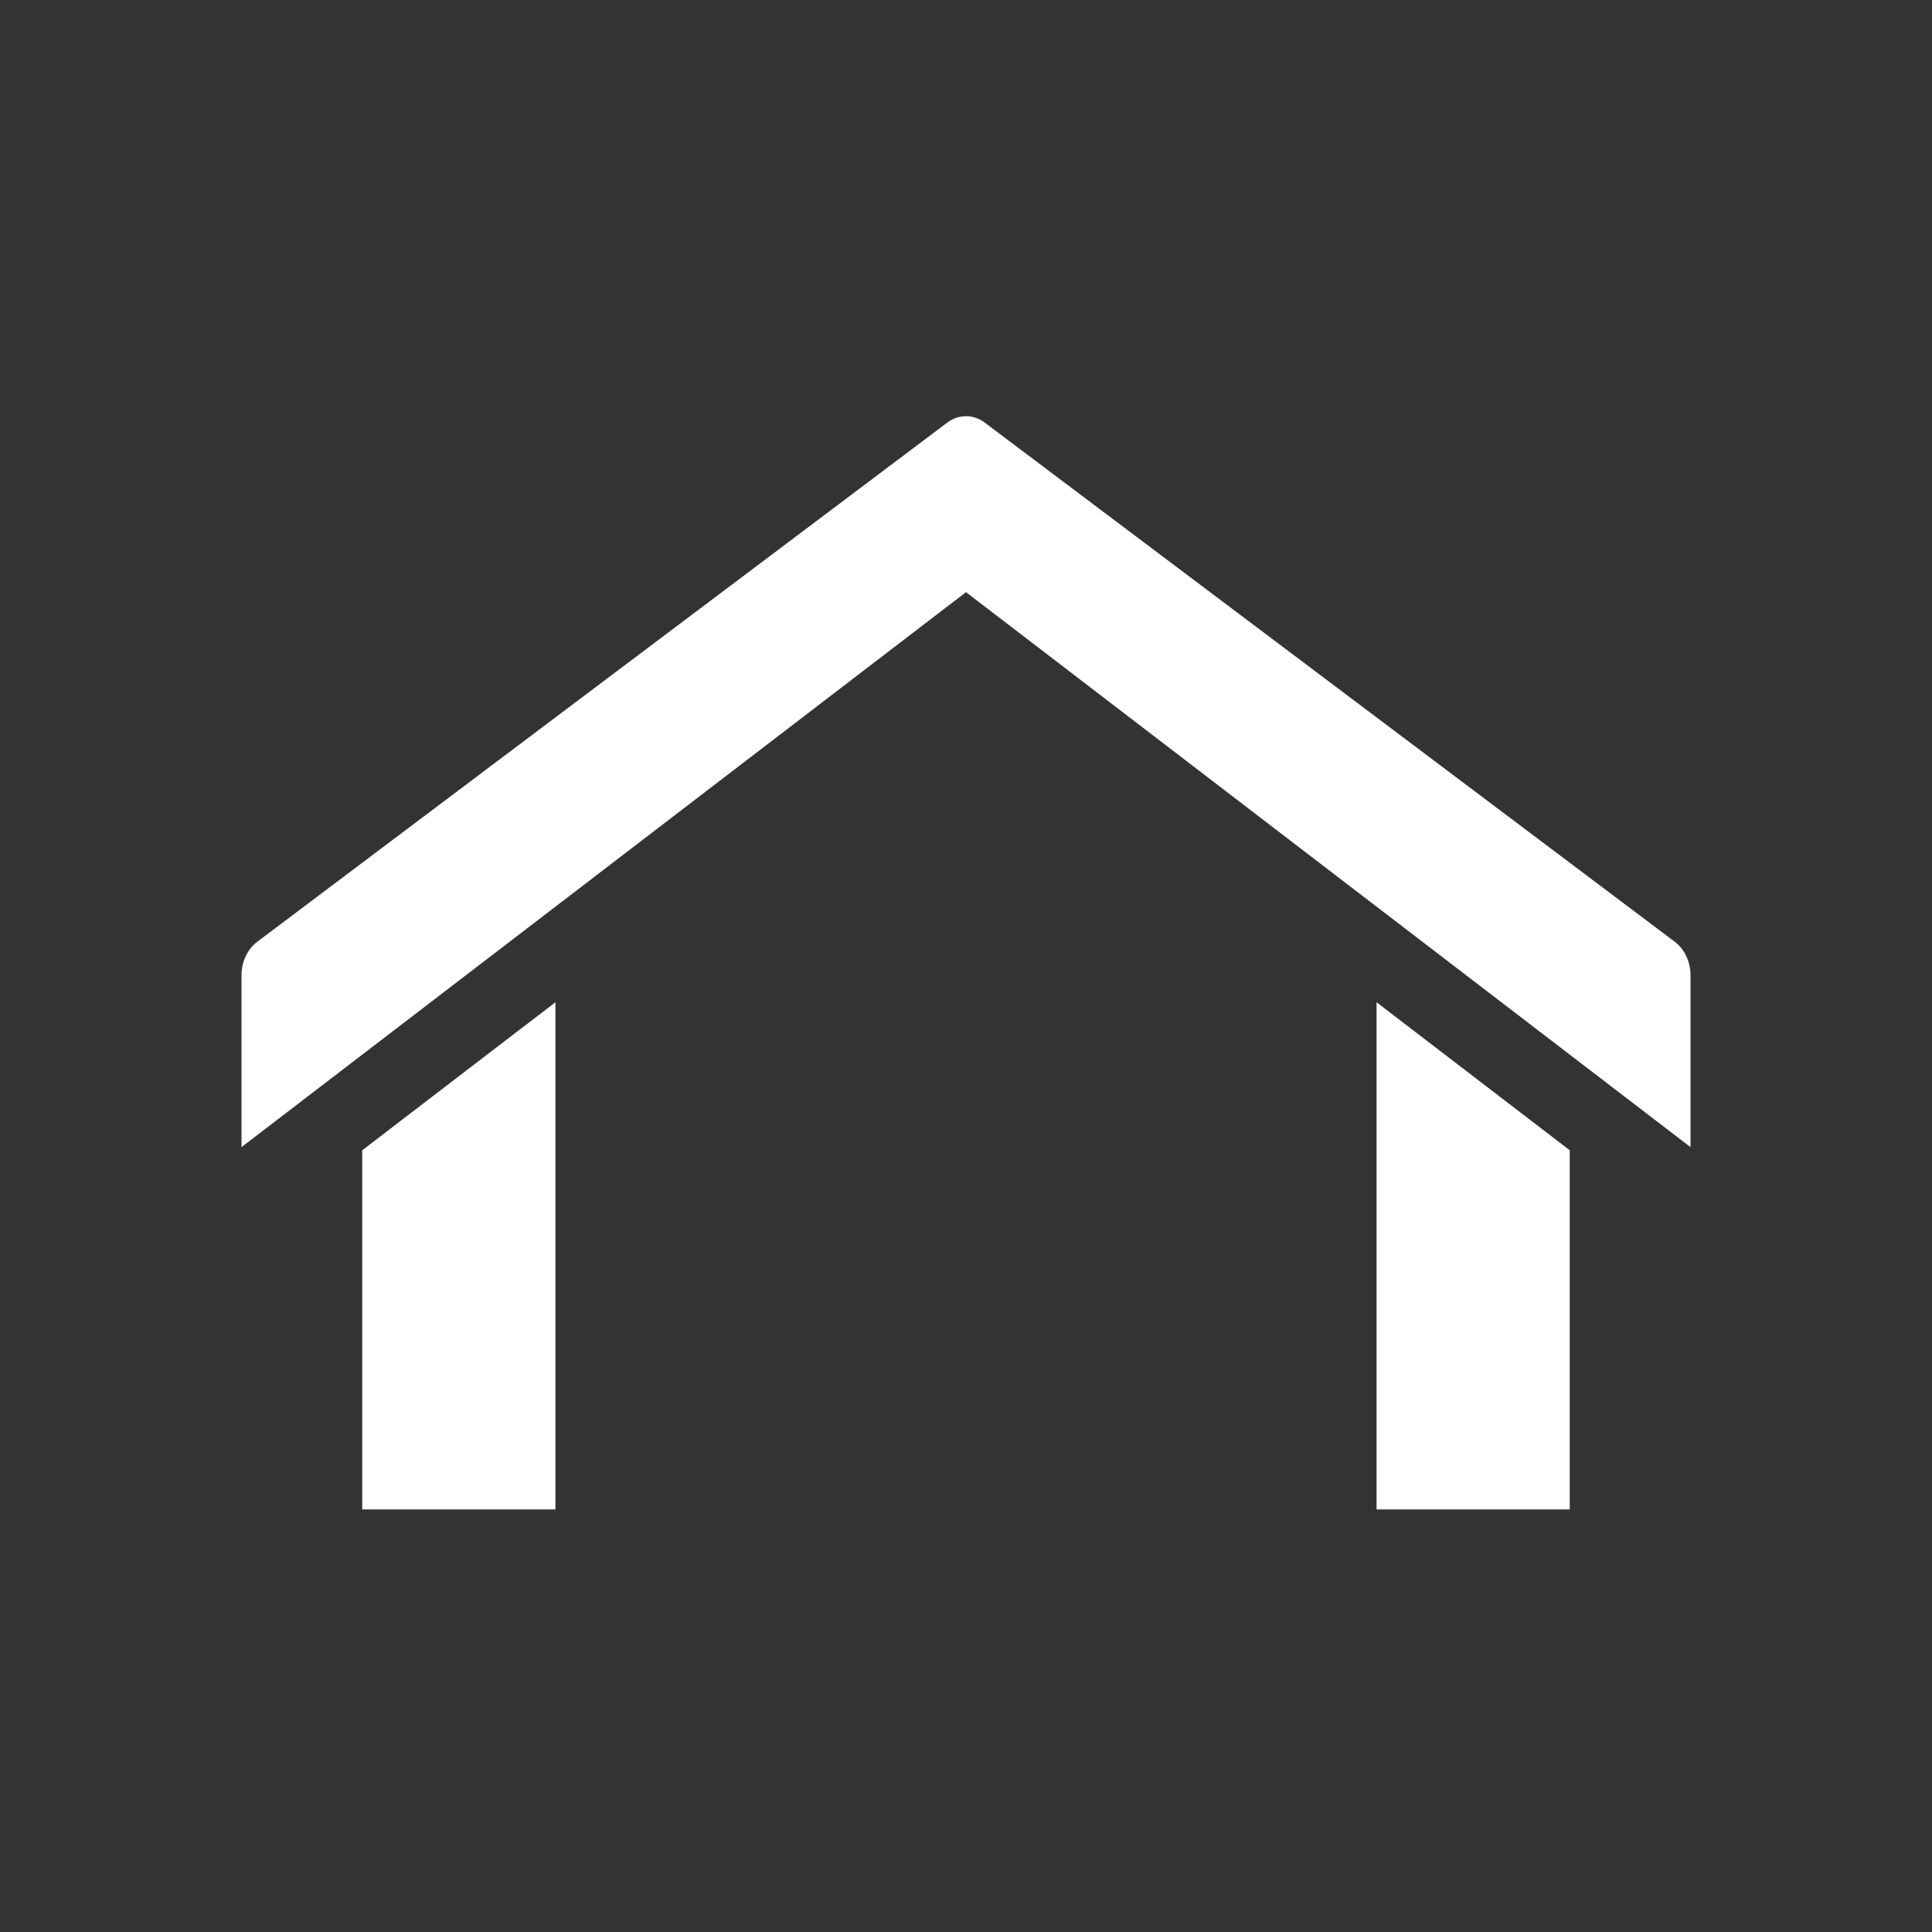
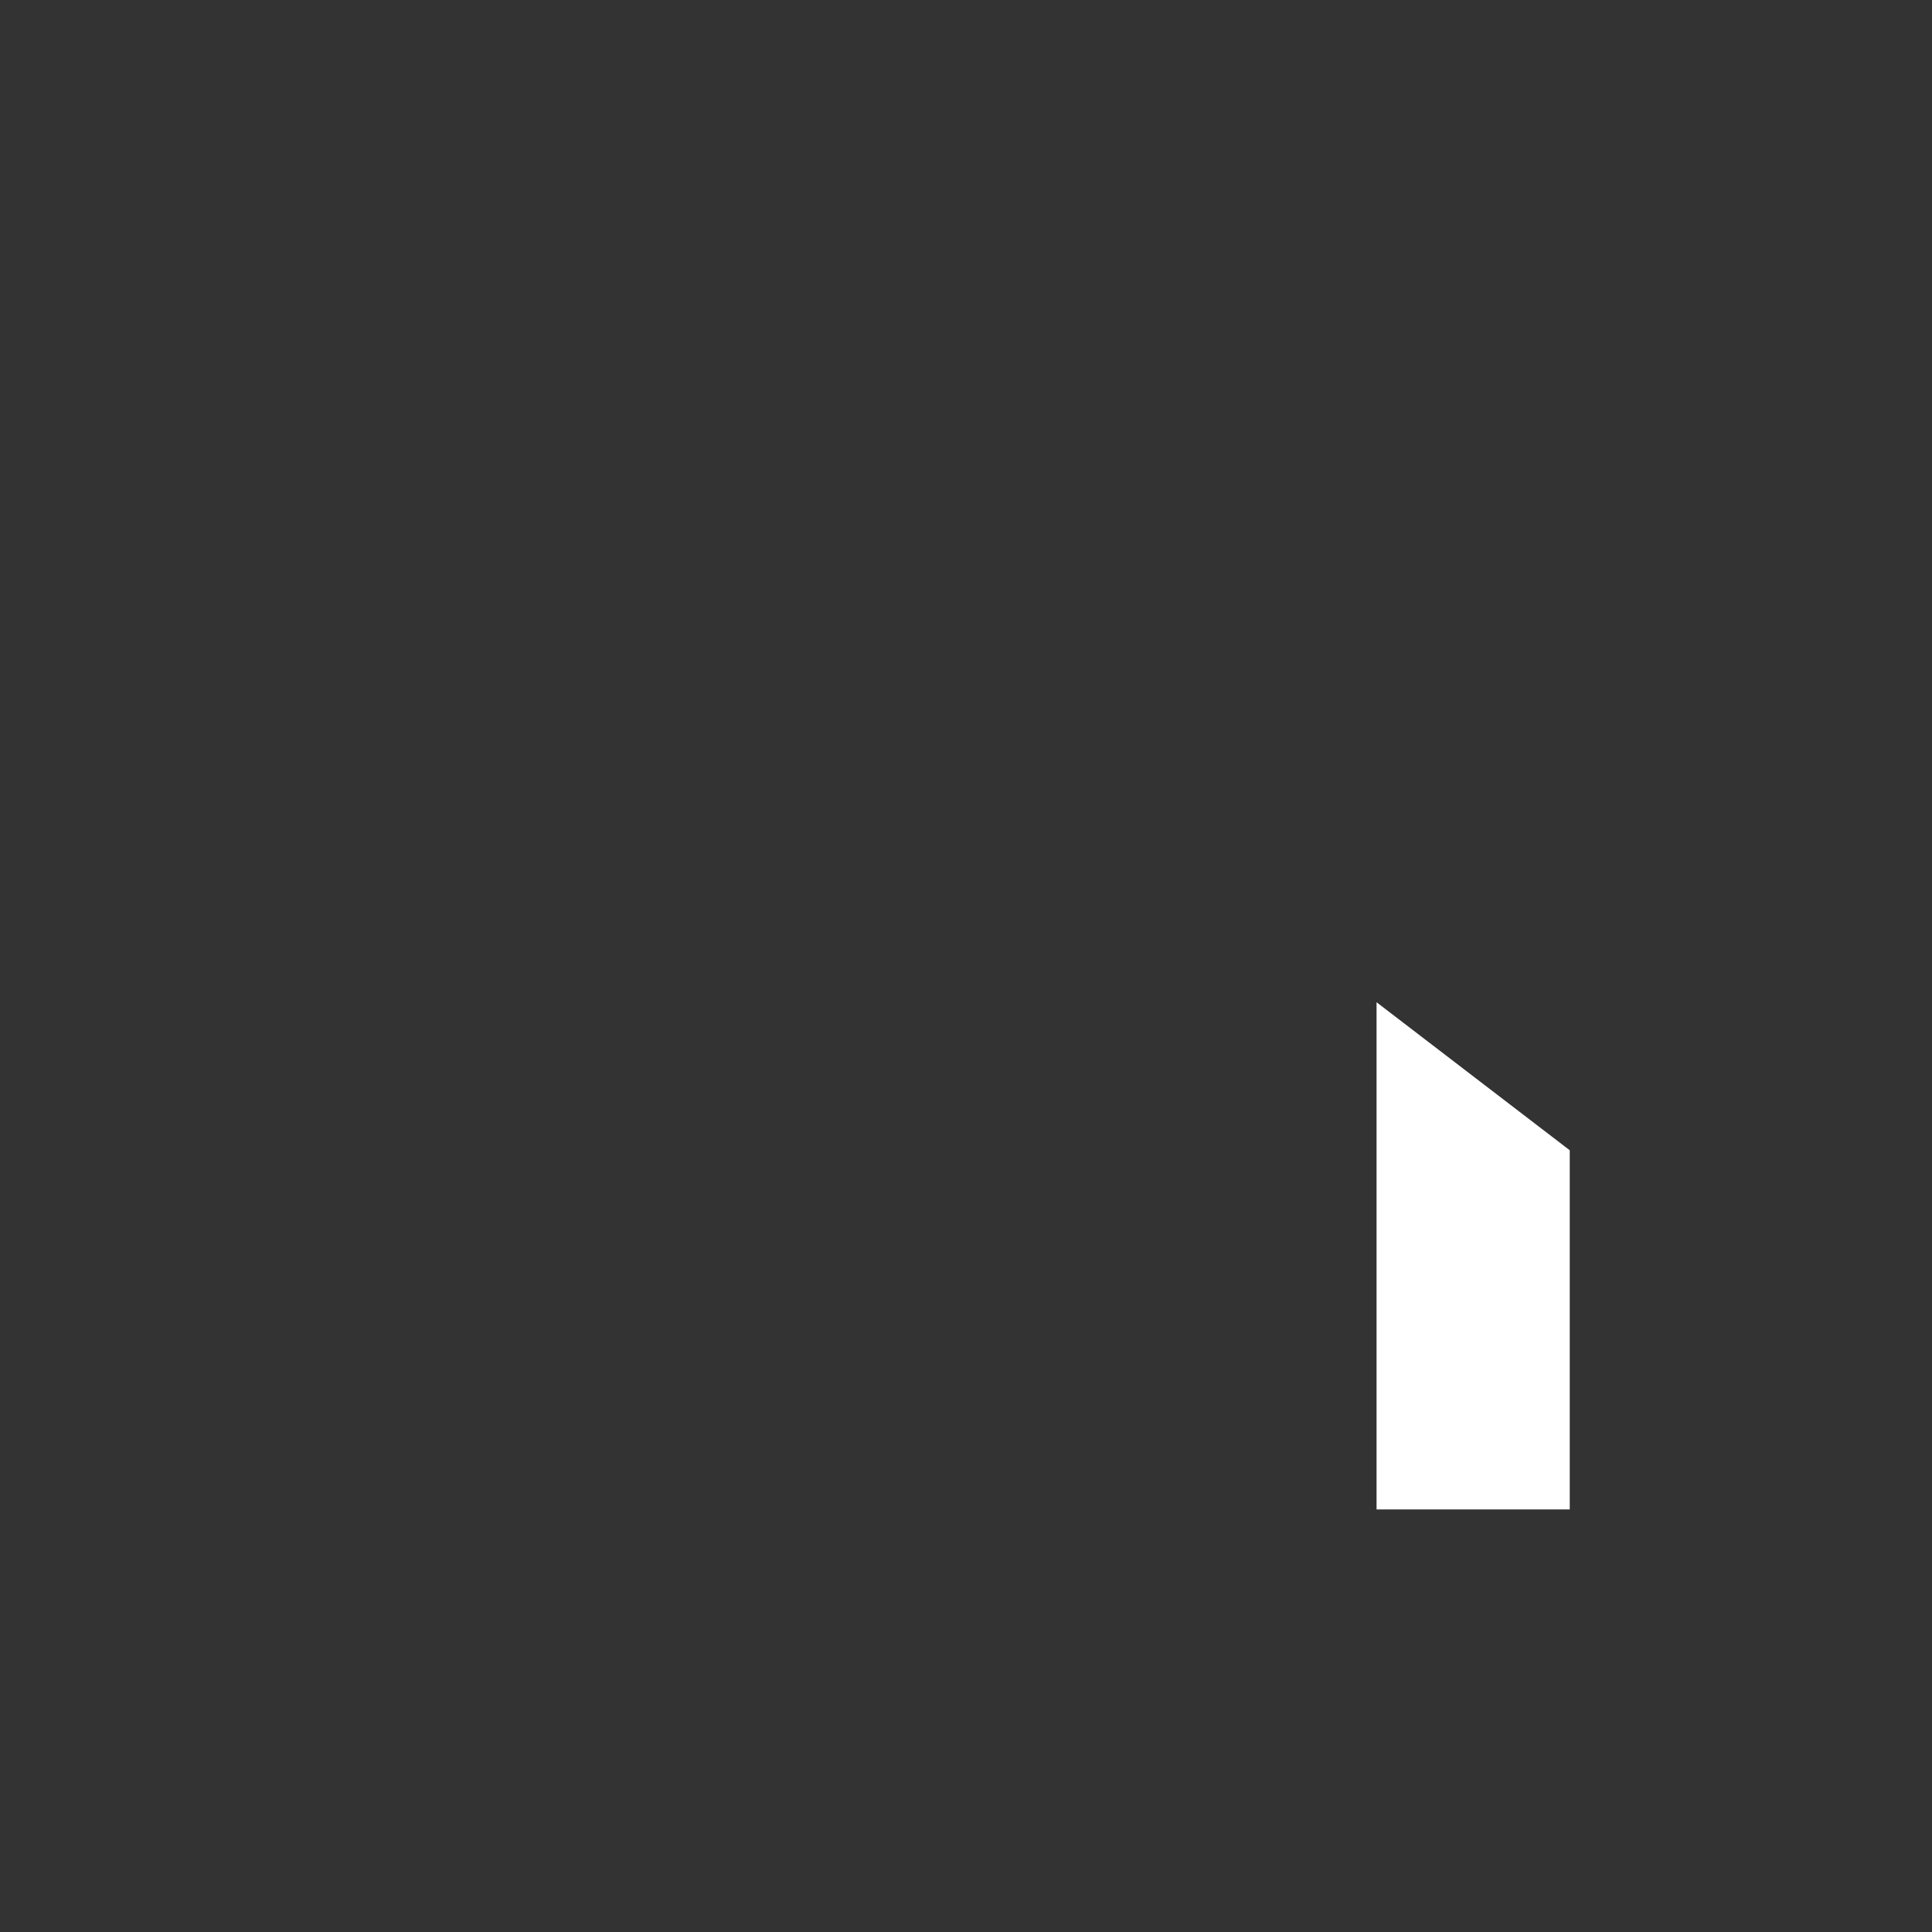
<svg xmlns="http://www.w3.org/2000/svg" version="1.1" id="Calque_1" x="0px" y="0px" width="136.061px" height="136.061px" viewBox="0 0 136.061 136.061" enable-background="new 0 0 136.061 136.061" xml:space="preserve">
  <rect x="0" y="0" width="136.061" height="136.061" fill="#333333" stroke="none" />
  <g>
    <polygon fill="#FFFFFF" points="96.944,106.3 110.549,106.3 110.549,81.007 96.944,70.583  " />
-     <polygon fill="#FFFFFF" points="25.511,106.3 39.116,106.3 39.116,70.583 25.511,81.007  " />
-     <path fill="#FFFFFF" d="M117.947,66.324L69.351,29.763c-0.804-0.604-1.838-0.604-2.642,0L18.116,66.324   c-0.691,0.521-1.108,1.412-1.108,2.368v12.094l51.023-39.084l51.023,39.084V68.693C119.055,67.737,118.638,66.845,117.947,66.324z" />
  </g>
</svg>